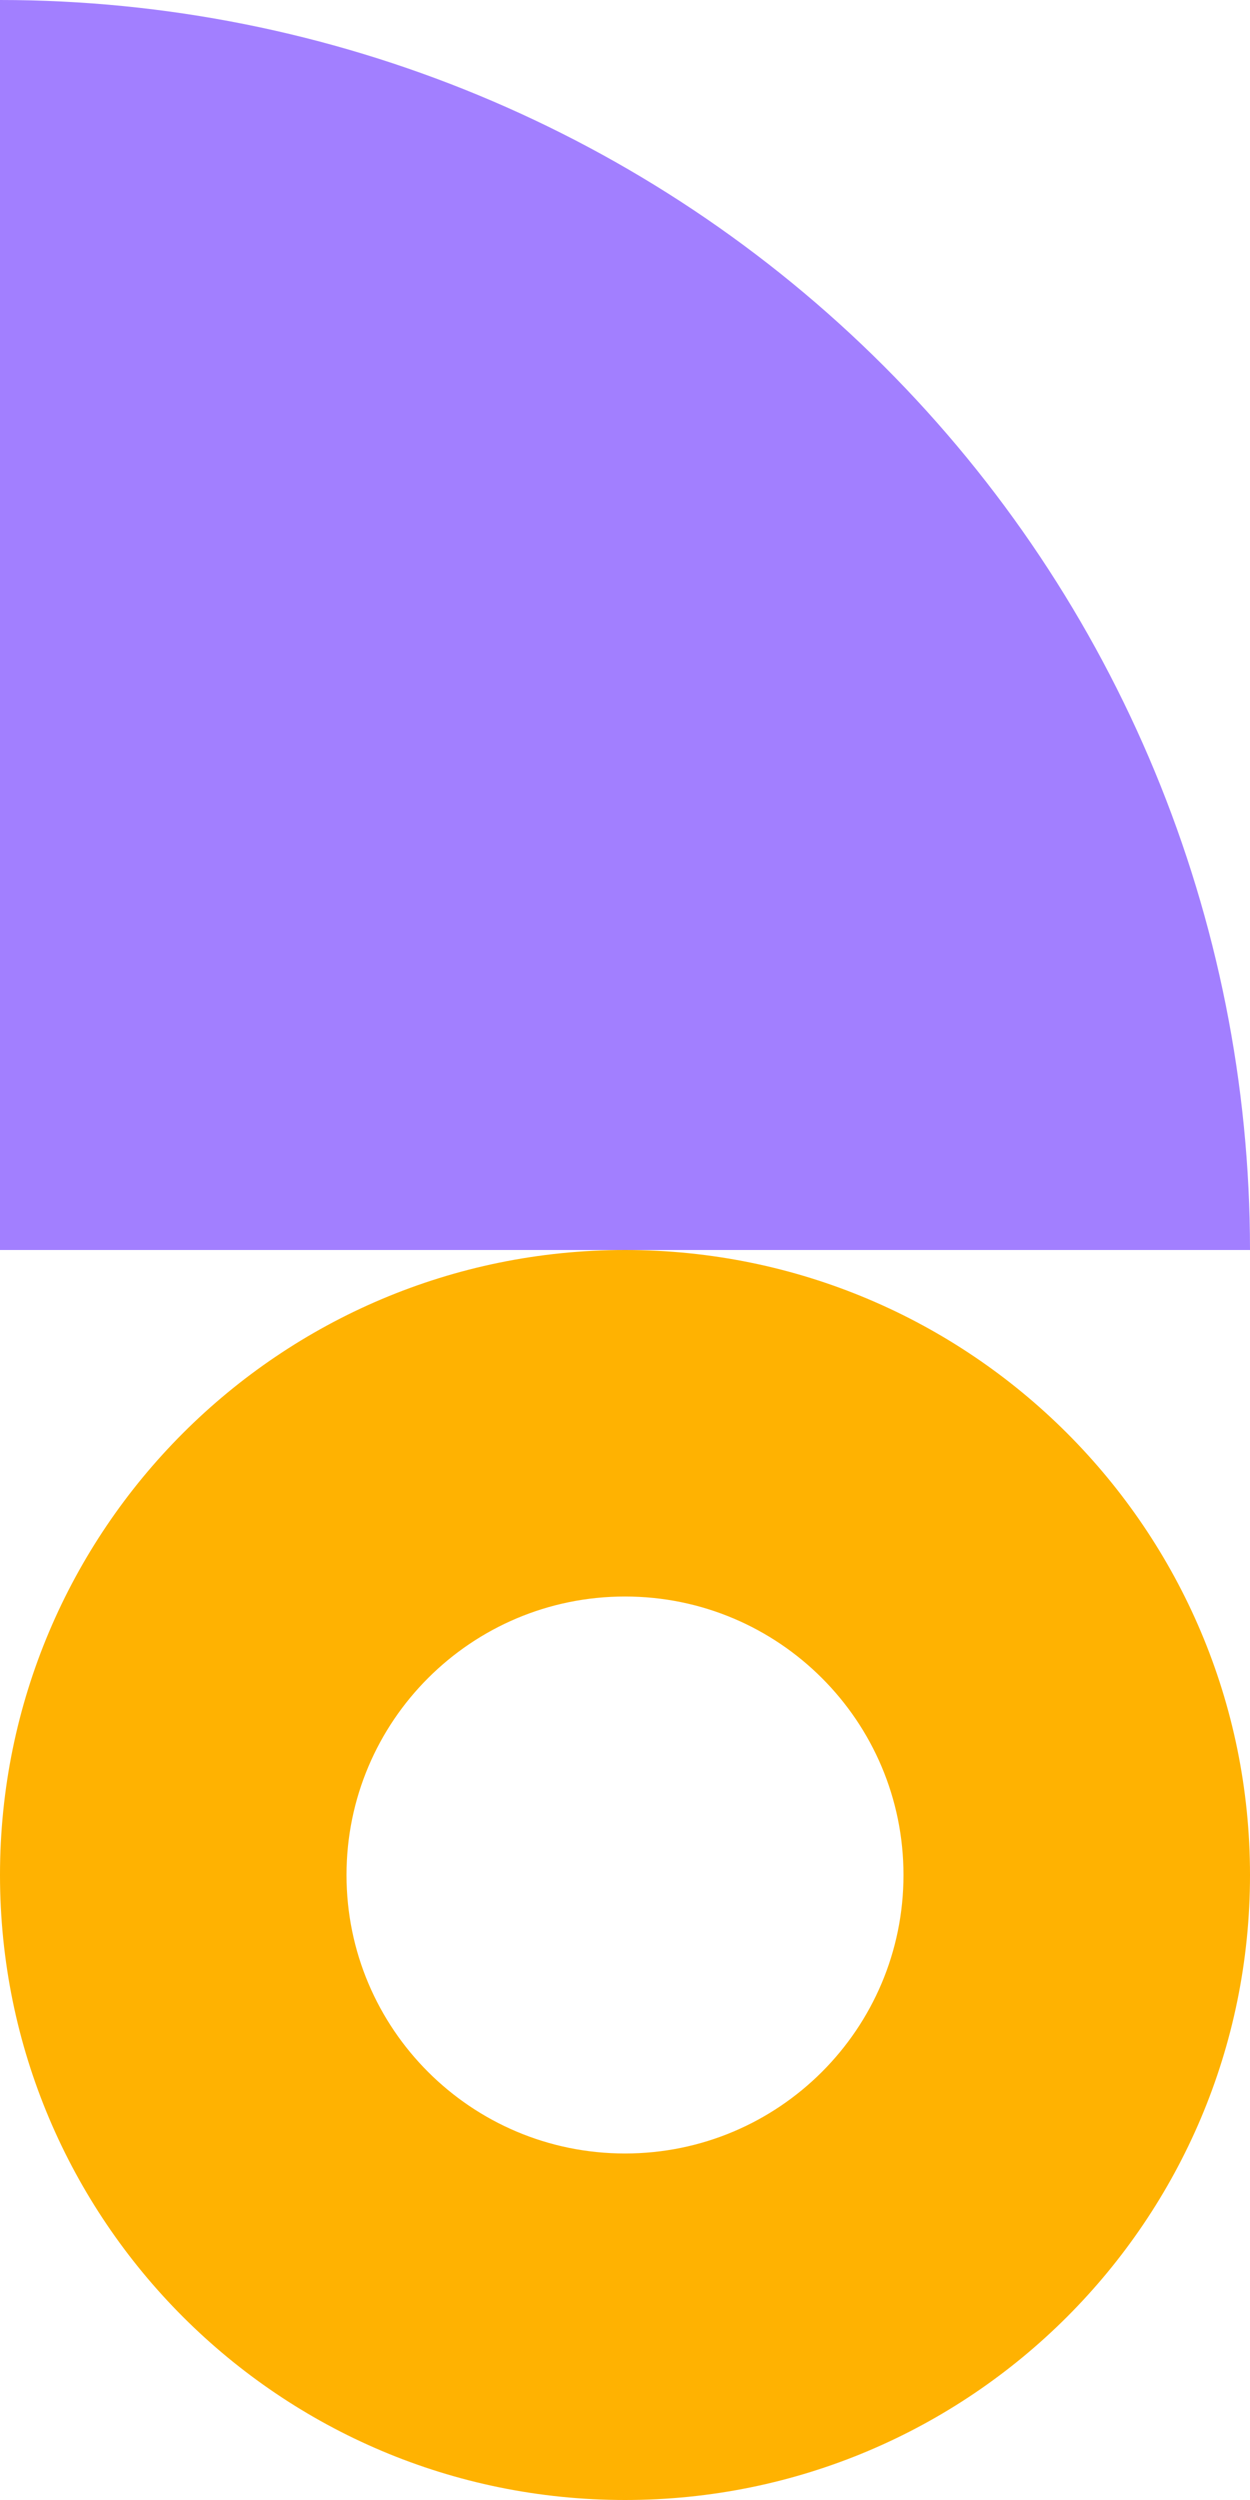
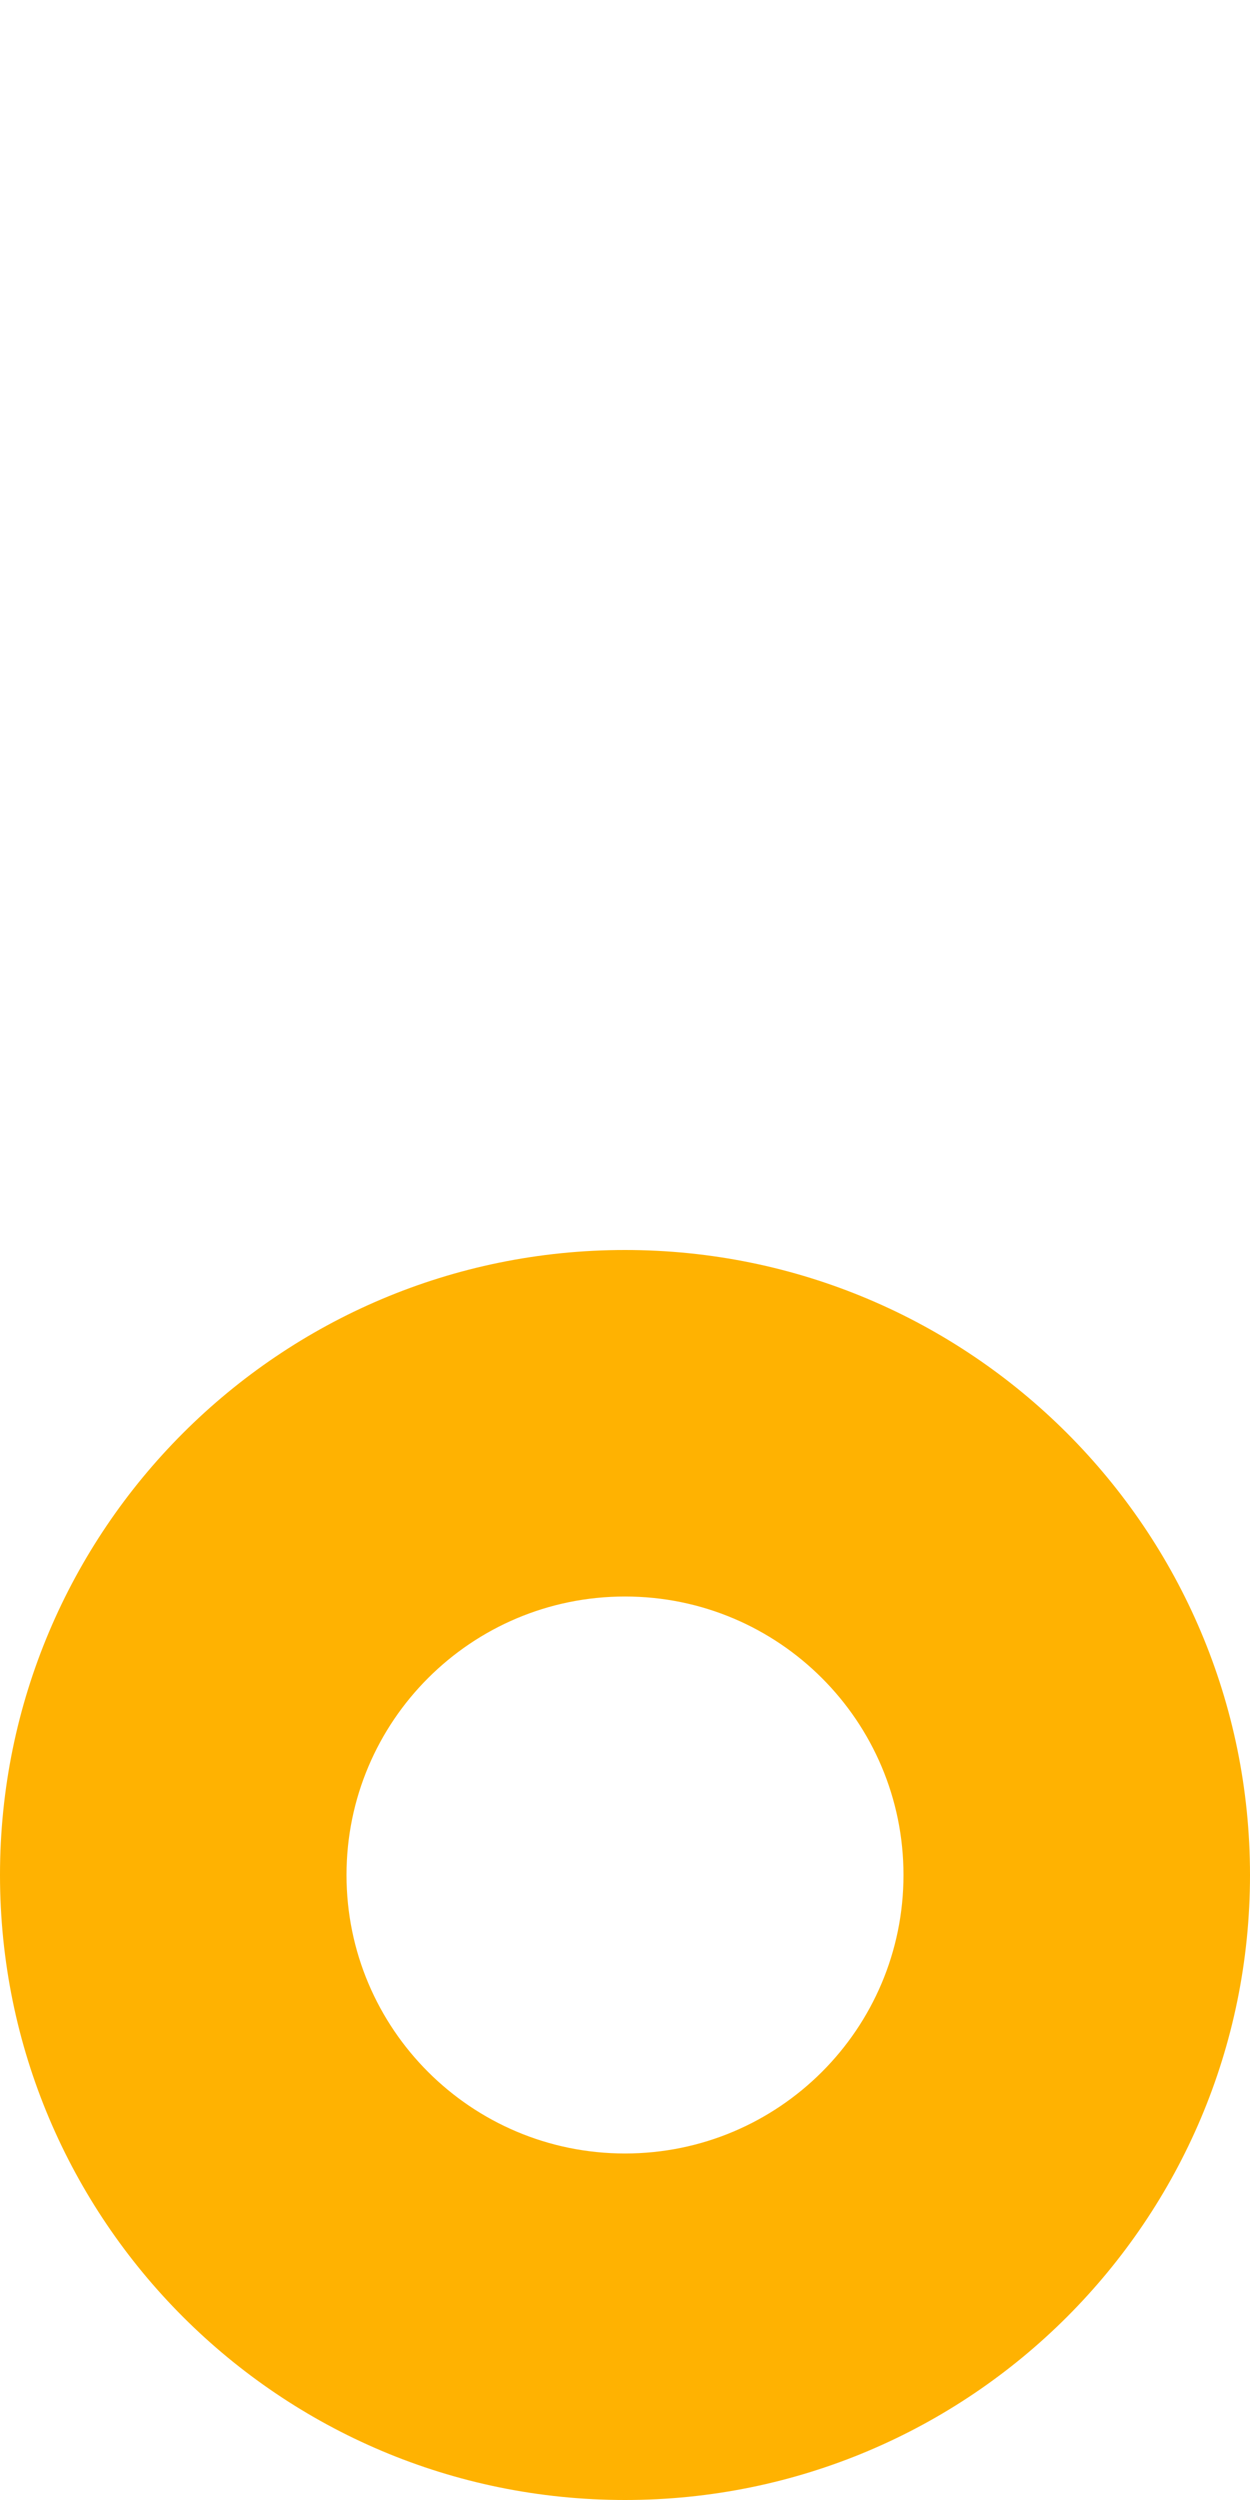
<svg xmlns="http://www.w3.org/2000/svg" width="90" height="180" viewBox="0 0 90 180" fill="none">
-   <path d="M63.64 26.36C80.518 43.239 90 66.13 90 90L0 90L2.28882e-05 0C23.869 7.62939e-06 46.761 9.482 63.64 26.36Z" fill="#A27FFF" />
  <path d="M90 135C90 110.147 69.853 90 45 90C20.147 90 0 110.147 0 135C0 159.853 20.147 180 45 180C69.853 180 90 159.853 90 135ZM24.949 135C24.949 123.926 33.926 114.949 45 114.949C56.074 114.949 65.051 123.926 65.051 135C65.051 146.074 56.074 155.051 45 155.051C33.926 155.051 24.949 146.074 24.949 135Z" fill="#FFB201" />
</svg>